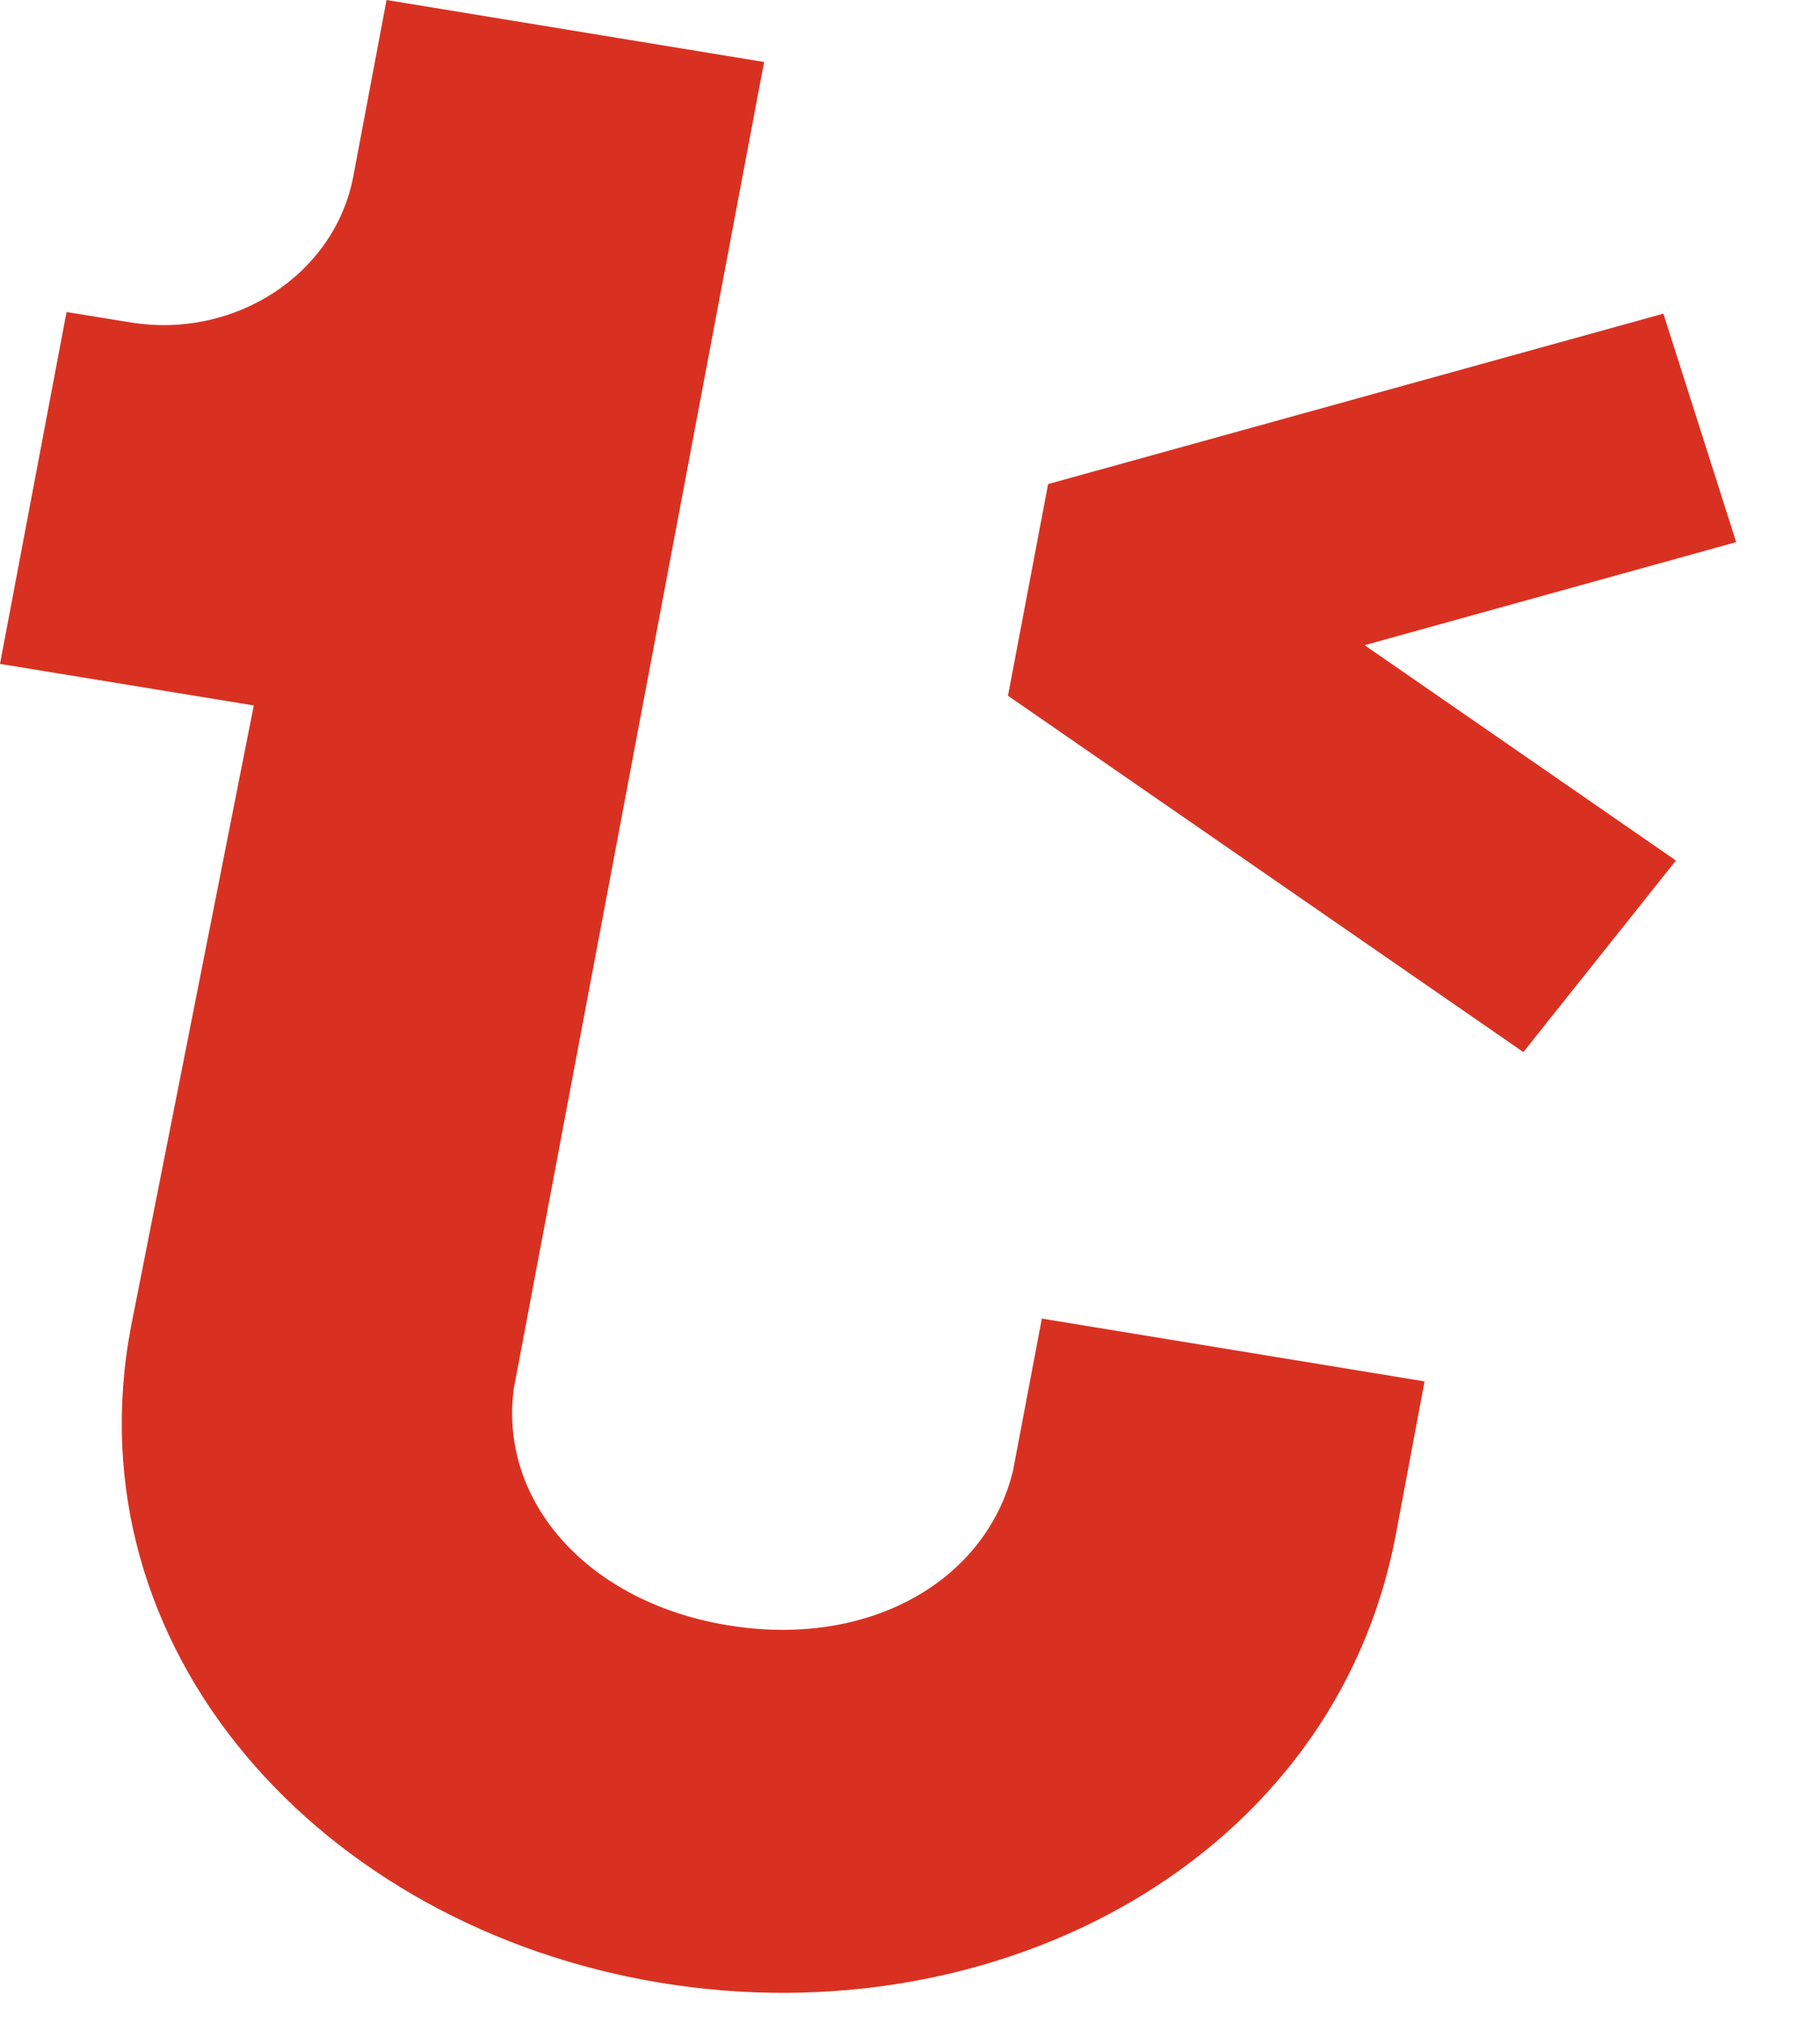
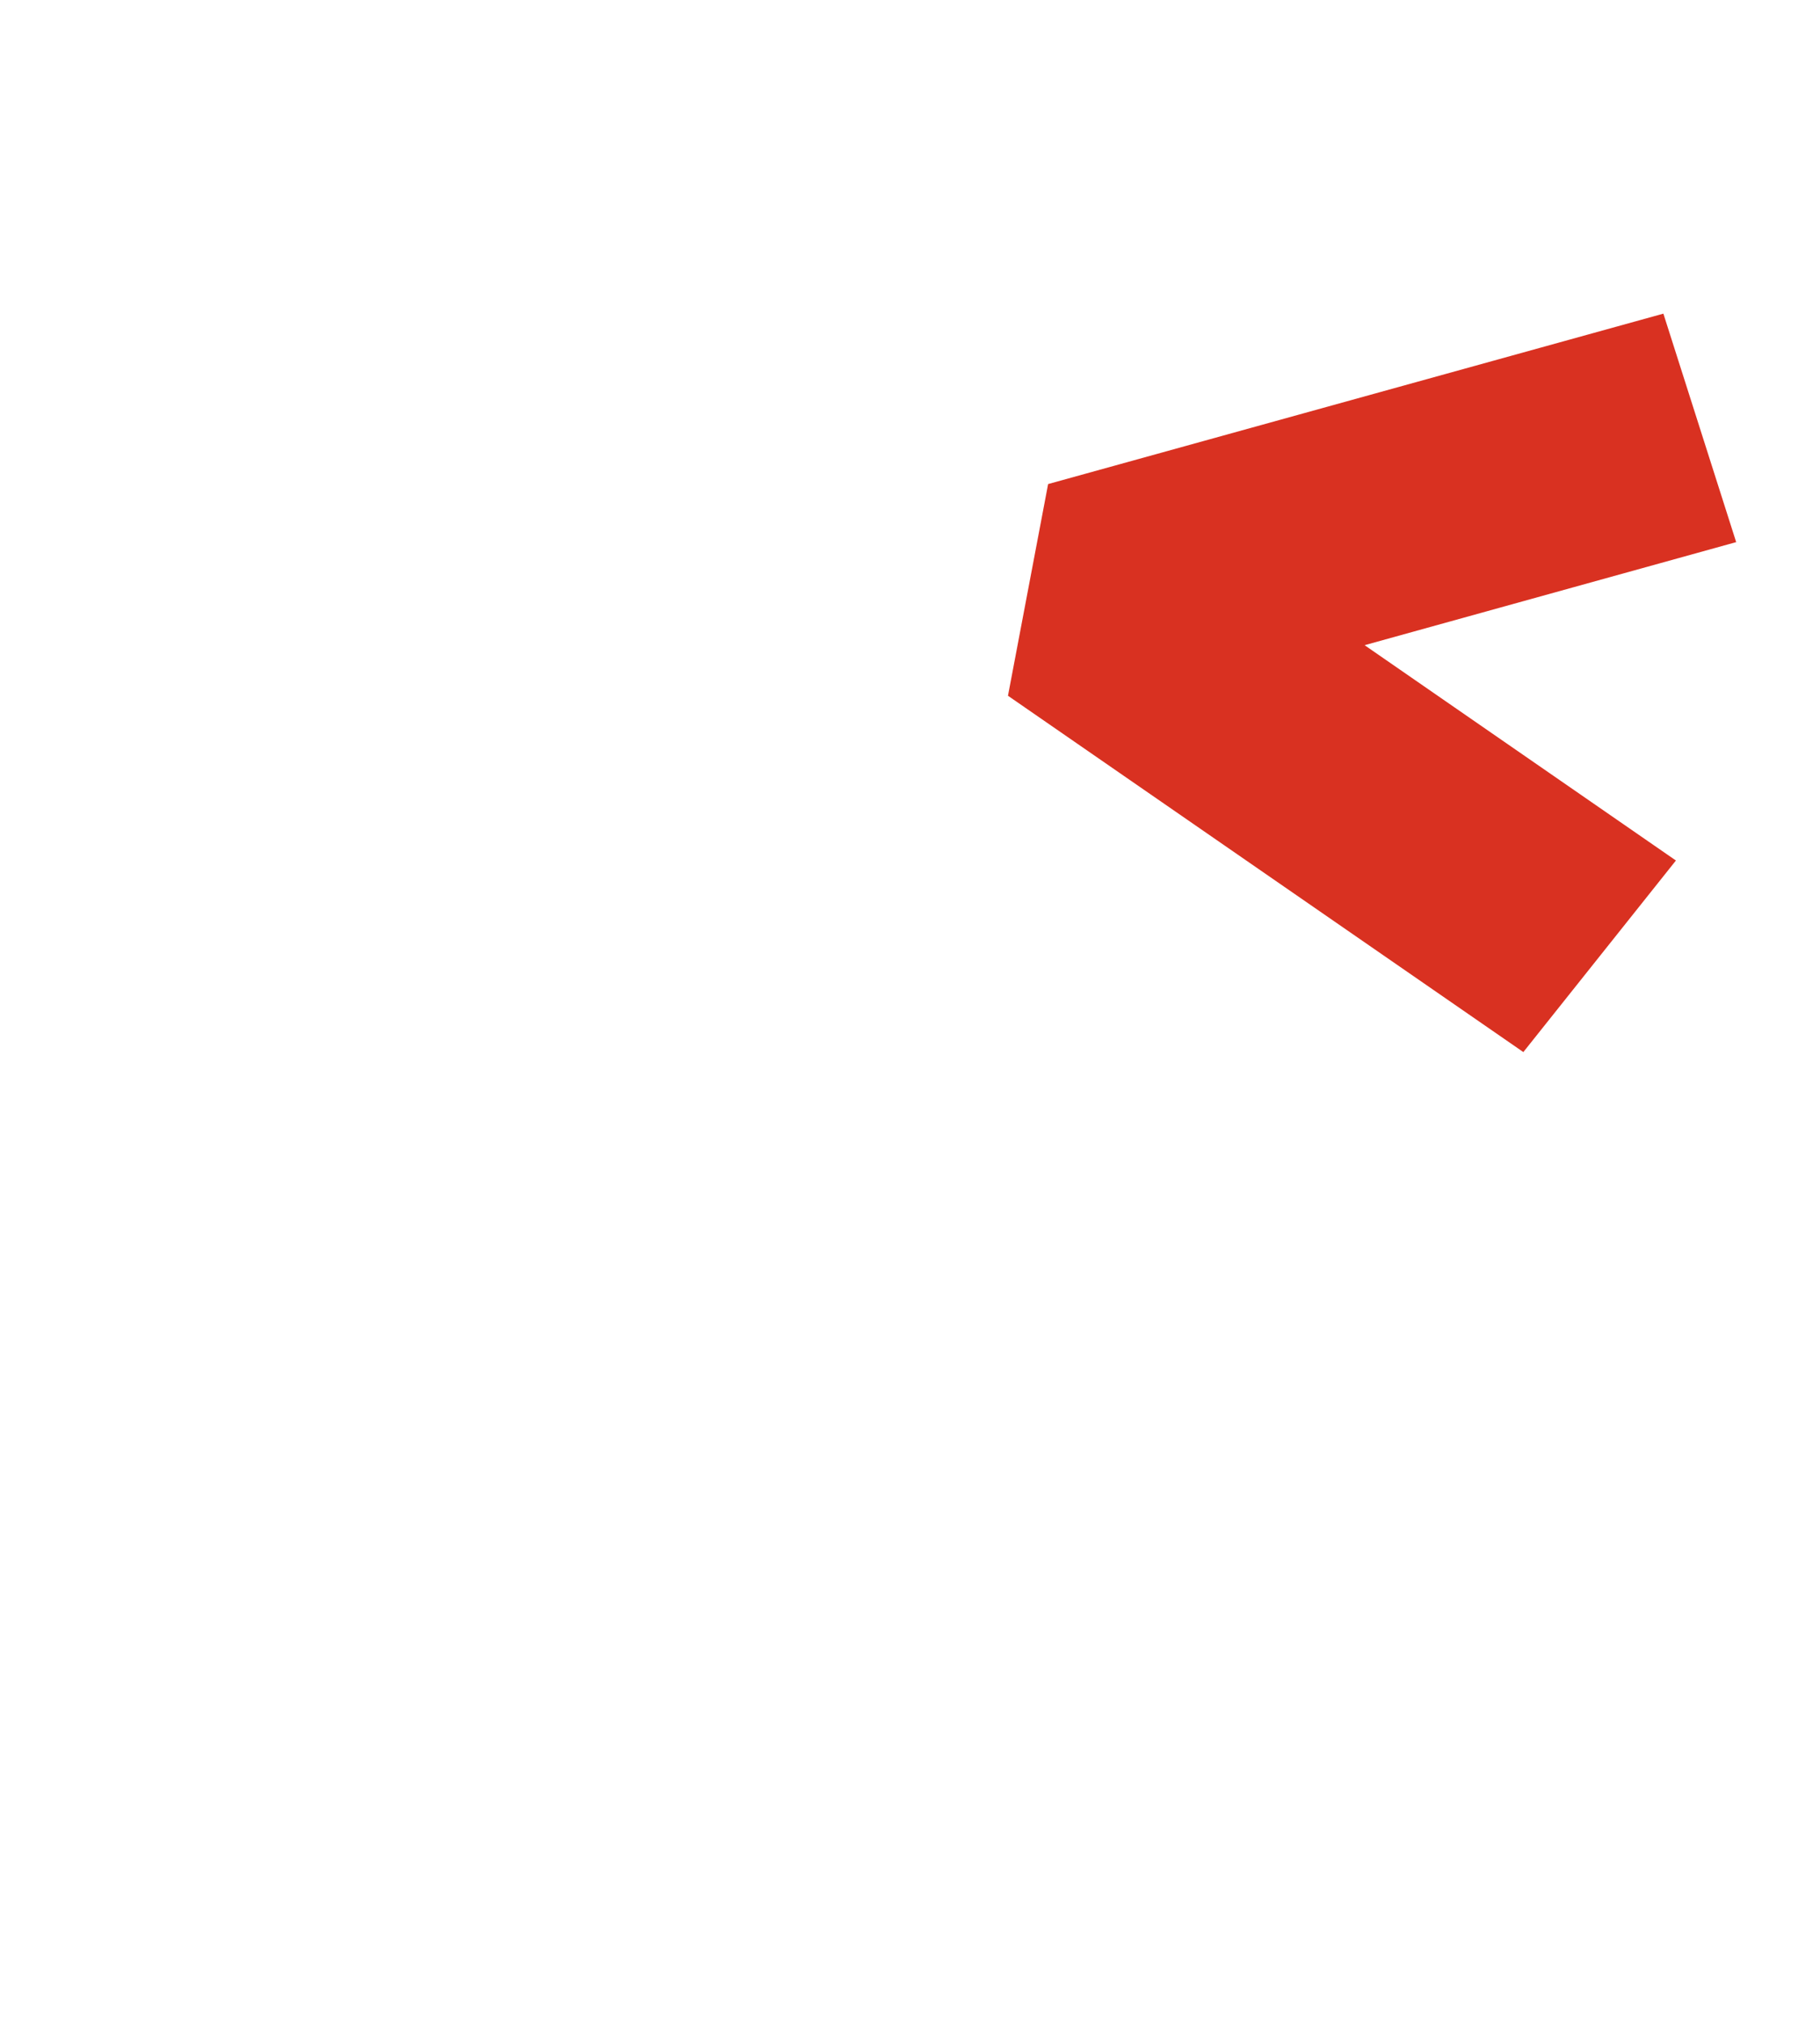
<svg xmlns="http://www.w3.org/2000/svg" width="18" height="20" viewBox="0 0 18 20" fill="none">
-   <path d="M14.089 13.658L10.304 13.037L10.017 14.55C9.744 15.644 8.579 16.298 7.198 16.069C5.817 15.843 4.937 14.851 5.08 13.738L7.557 0.613L3.823 0L3.494 1.745C3.31 2.712 2.323 3.358 1.286 3.187L0.658 3.085L0 6.564L2.51 6.975L1.295 13.12C0.691 16.315 3.177 19.051 6.532 19.604C9.886 20.156 13.2 18.372 13.804 15.177L14.089 13.658Z" fill="#D93121" />
  <path d="M17.171 5.36L16.451 3.101L10.366 4.786L9.969 6.879L15.066 10.402L16.575 8.508L13.496 6.379L17.171 5.36Z" fill="#D93121" />
</svg>